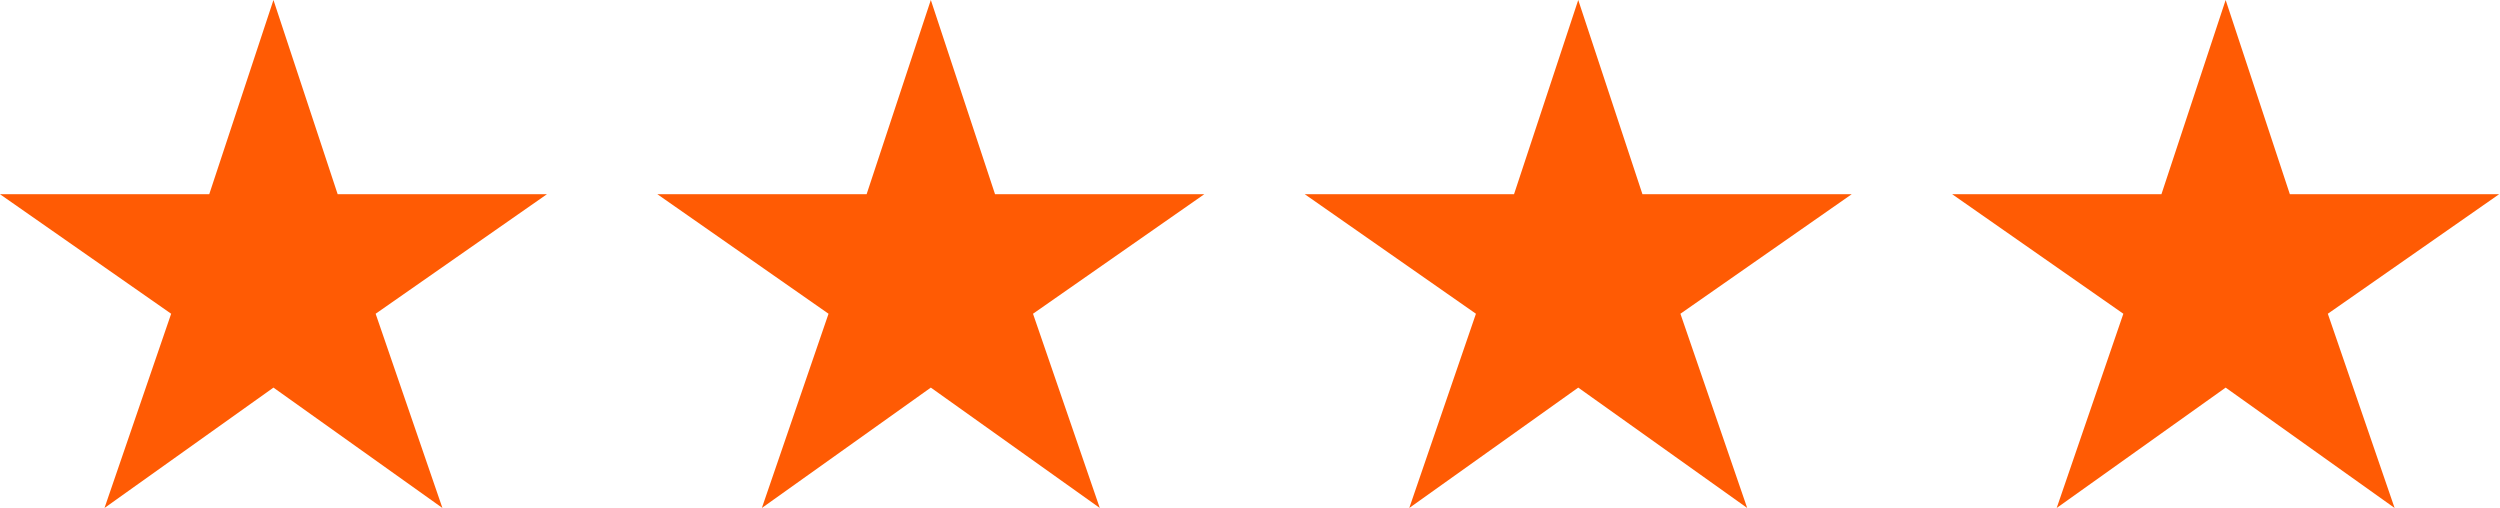
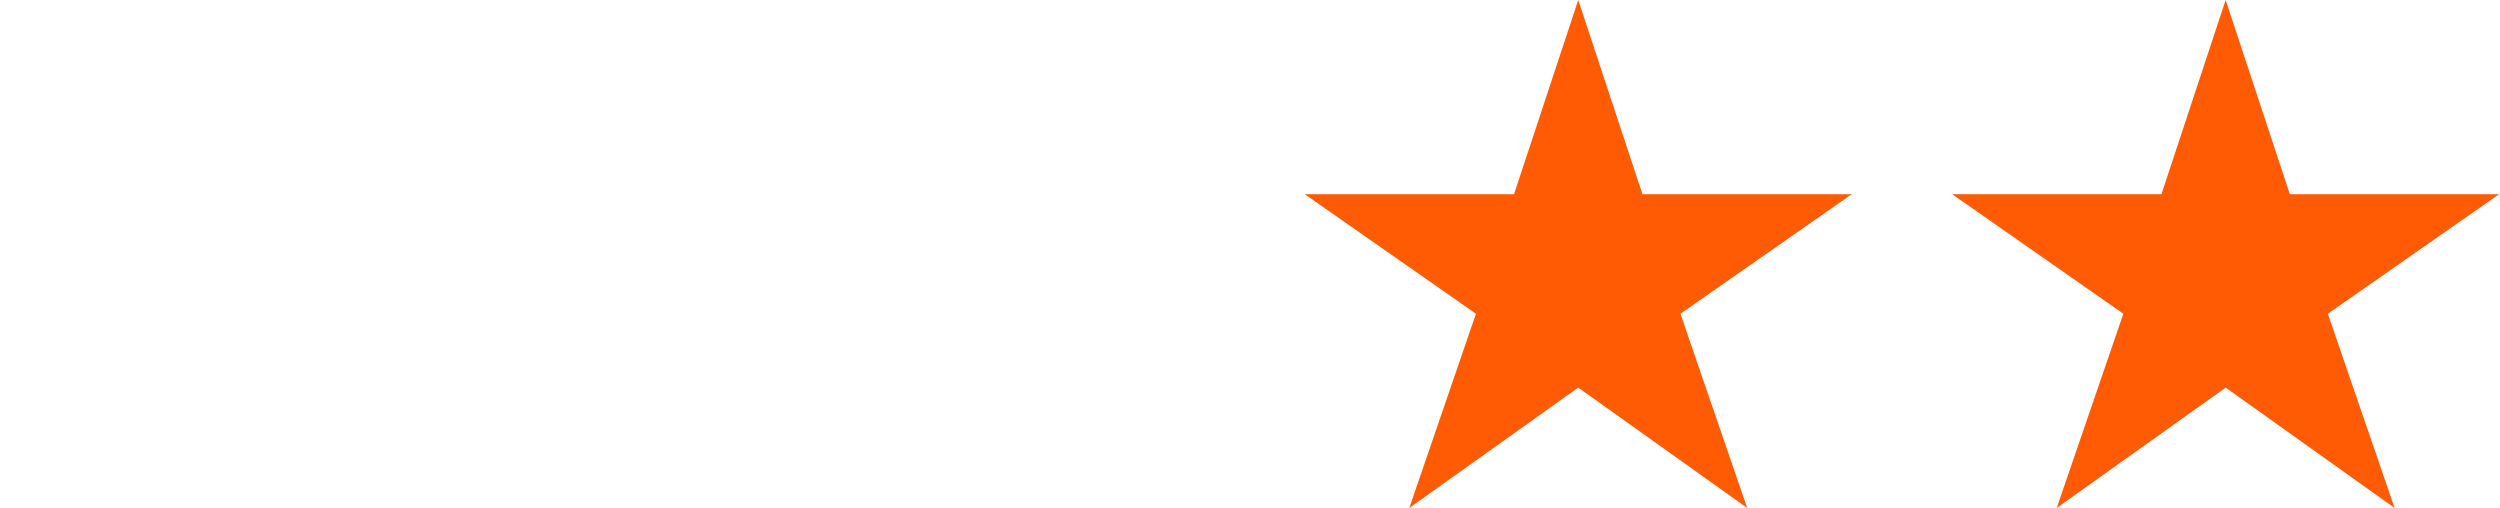
<svg xmlns="http://www.w3.org/2000/svg" width="251" height="51" viewBox="0 0 251 51" fill="none">
-   <path d="M54.91 19.5H33.902L27.455 0L21.008 19.5H0L17.184 31.5L10.492 51L27.455 38.915L44.418 51L37.714 31.5L54.91 19.5Z" fill="#FF5B04" />
-   <path d="M120.91 19.5H99.902L93.455 0L87.008 19.5H66L83.184 31.5L76.492 51L93.455 38.915L110.418 51L103.714 31.5L120.91 19.5Z" fill="#FF5B04" />
-   <path d="M185.91 19.5H164.902L158.455 0L152.008 19.5H131L148.184 31.5L141.492 51L158.455 38.915L175.418 51L168.714 31.5L185.91 19.5Z" fill="#FF5B04" />
+   <path d="M185.91 19.5H164.902L158.455 0L152.008 19.5H131L148.184 31.5L141.492 51L158.455 38.915L175.418 51L168.714 31.5L185.91 19.5" fill="#FF5B04" />
  <path d="M250.91 19.5H229.902L223.455 0L217.008 19.5H196L213.184 31.5L206.492 51L223.455 38.915L240.418 51L233.714 31.5L250.91 19.5Z" fill="#FF5B04" />
</svg>